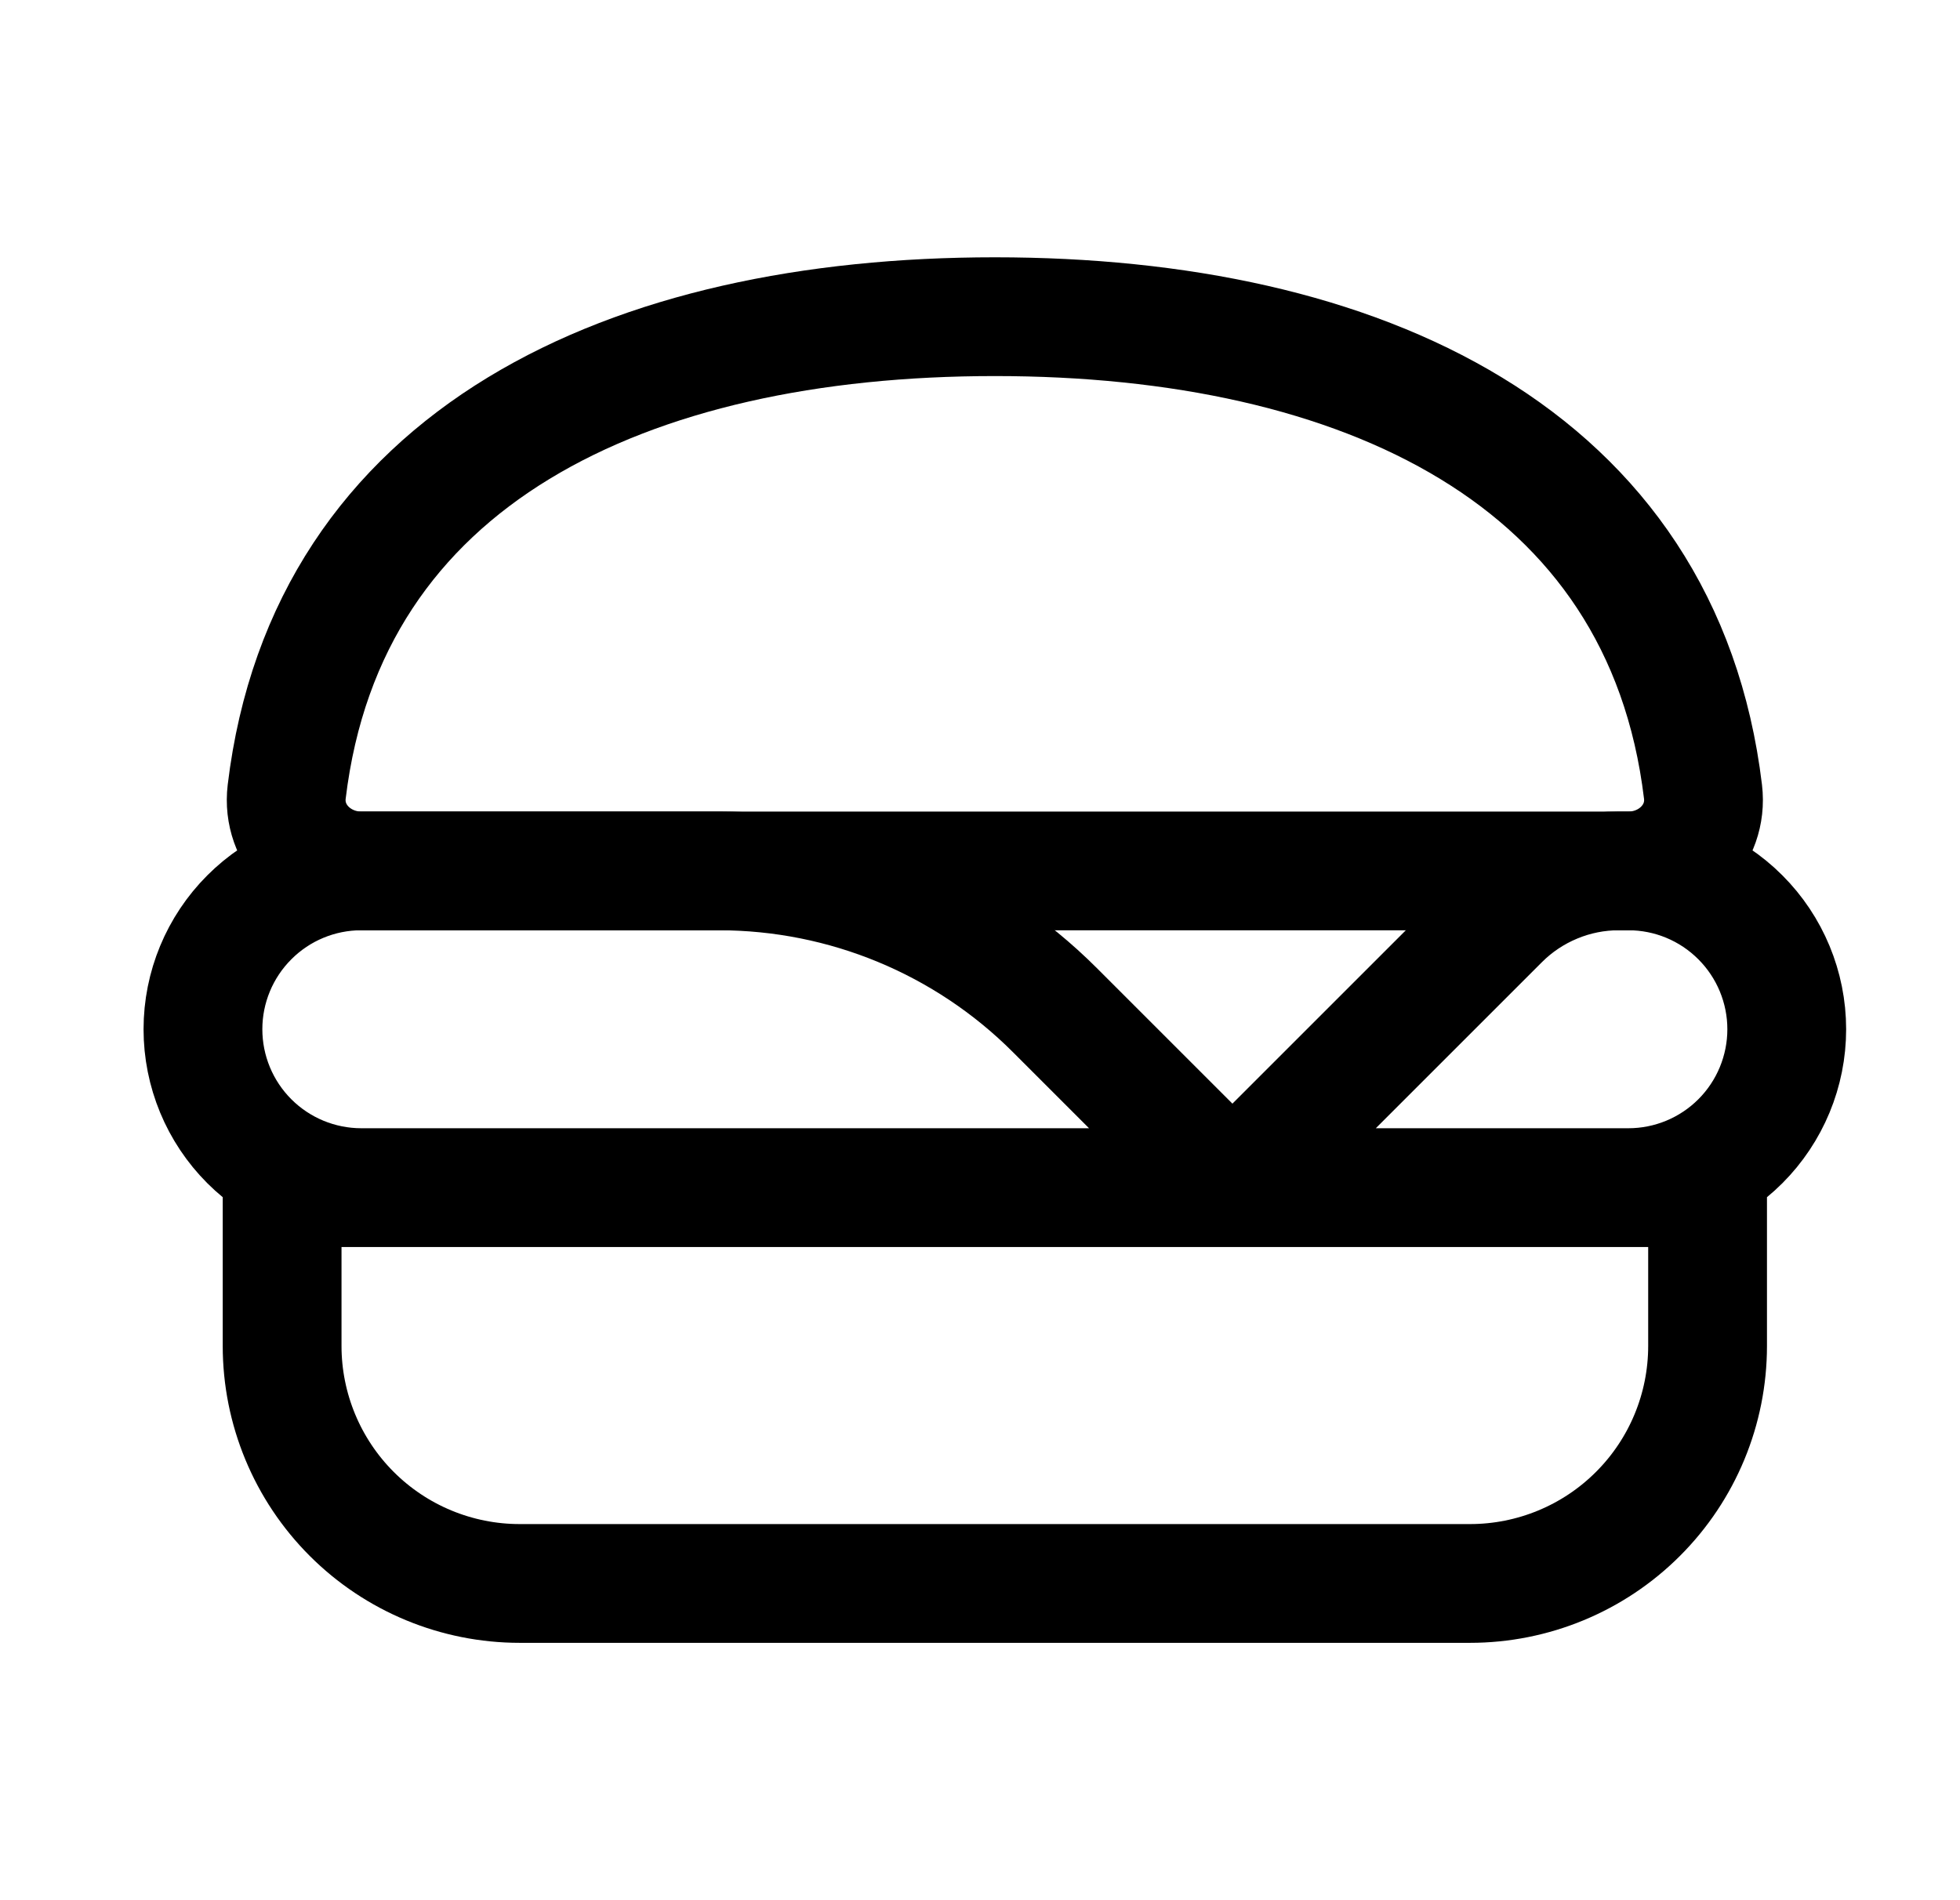
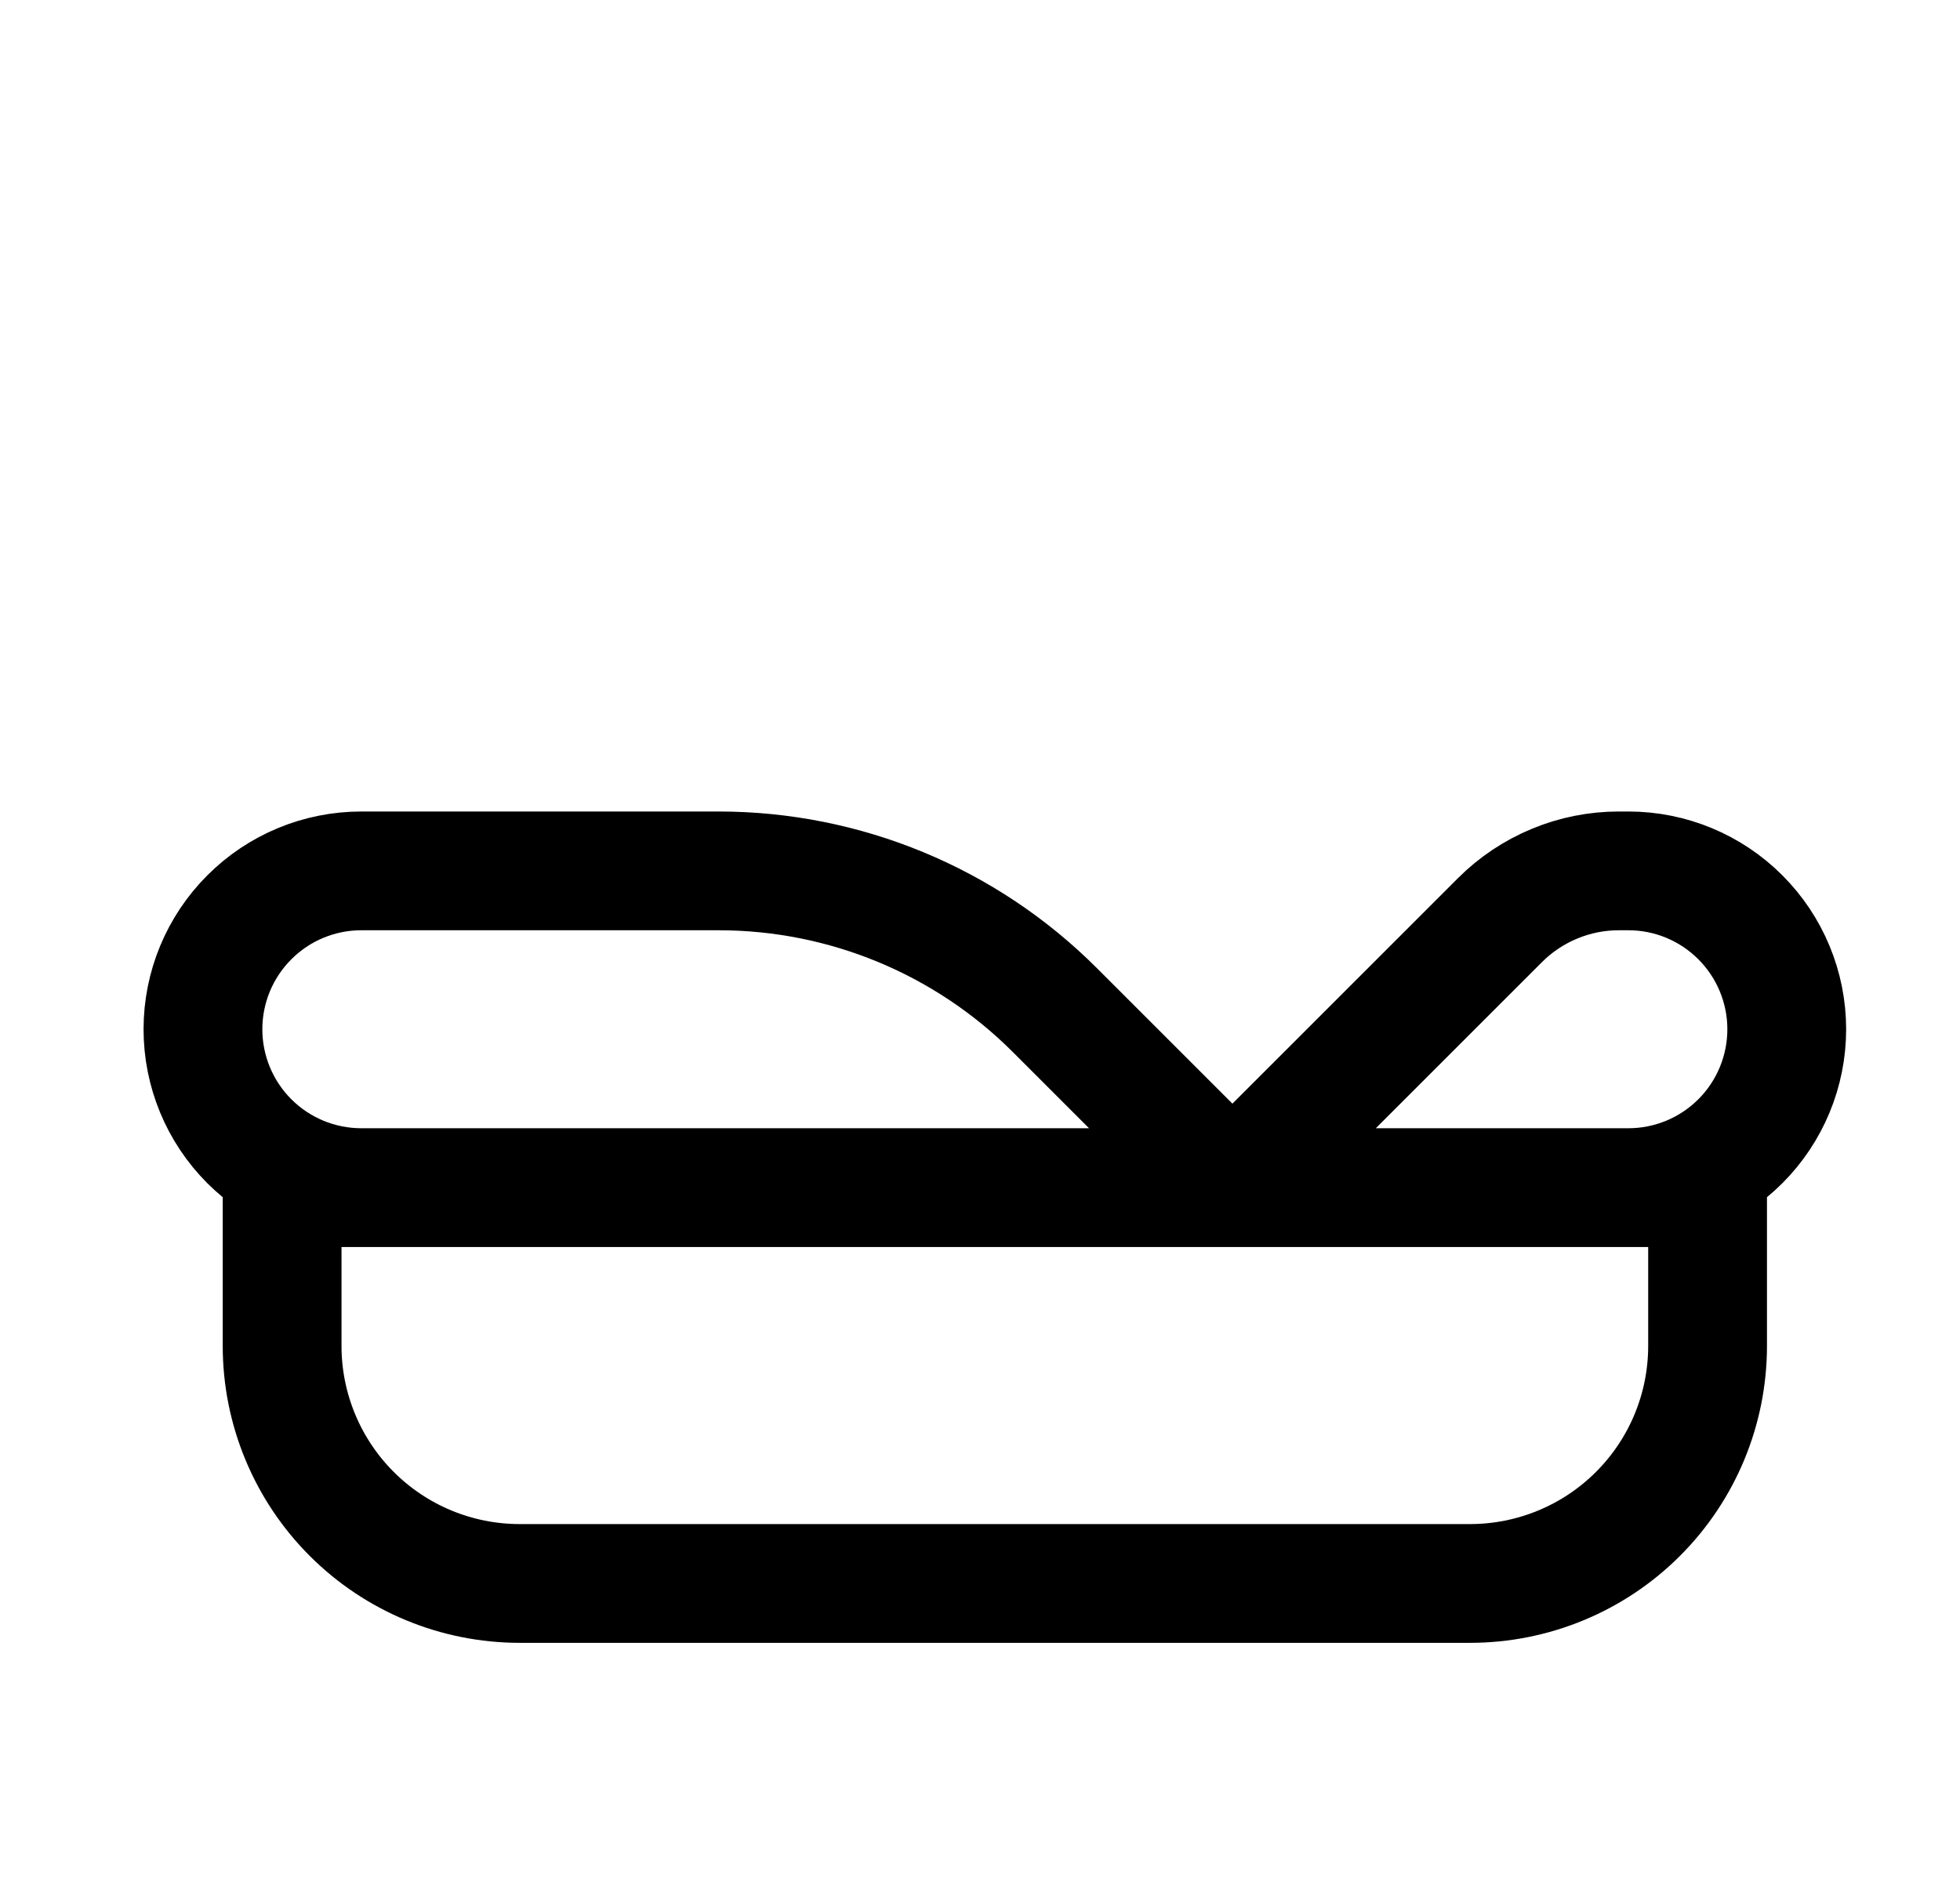
<svg xmlns="http://www.w3.org/2000/svg" width="33" height="32" viewBox="0 0 33 32" fill="none">
  <path d="M20.75 20L25.255 15.495C25.518 15.232 25.83 15.024 26.173 14.882C26.516 14.739 26.884 14.666 27.255 14.666H27.417C28.124 14.666 28.802 14.947 29.302 15.448C29.802 15.948 30.083 16.626 30.083 17.333C30.083 18.04 29.802 18.719 29.302 19.219C28.802 19.719 28.124 20 27.417 20H6.083C5.376 20 4.698 19.719 4.198 19.219C3.698 18.719 3.417 18.04 3.417 17.333C3.417 16.626 3.698 15.948 4.198 15.448C4.698 14.947 5.376 14.666 6.083 14.666H12.103C14.225 14.667 16.259 15.509 17.759 17.009L20.75 20ZM4.75 20H28.75V22.666C28.75 23.727 28.329 24.745 27.578 25.495C26.828 26.245 25.811 26.666 24.75 26.666H8.75C7.689 26.666 6.672 26.245 5.922 25.495C5.172 24.745 4.75 23.727 4.75 22.666V20Z" stroke="black" stroke-width="2" stroke-linecap="round" stroke-linejoin="round" />
-   <path d="M16.75 5.333C10.586 5.333 5.507 7.675 4.827 13.333C4.739 14.067 5.347 14.667 6.083 14.667H27.417C28.153 14.667 28.761 14.067 28.673 13.333C27.993 7.675 22.914 5.333 16.75 5.333Z" stroke="black" stroke-width="2" stroke-linecap="round" stroke-linejoin="round" />
</svg>